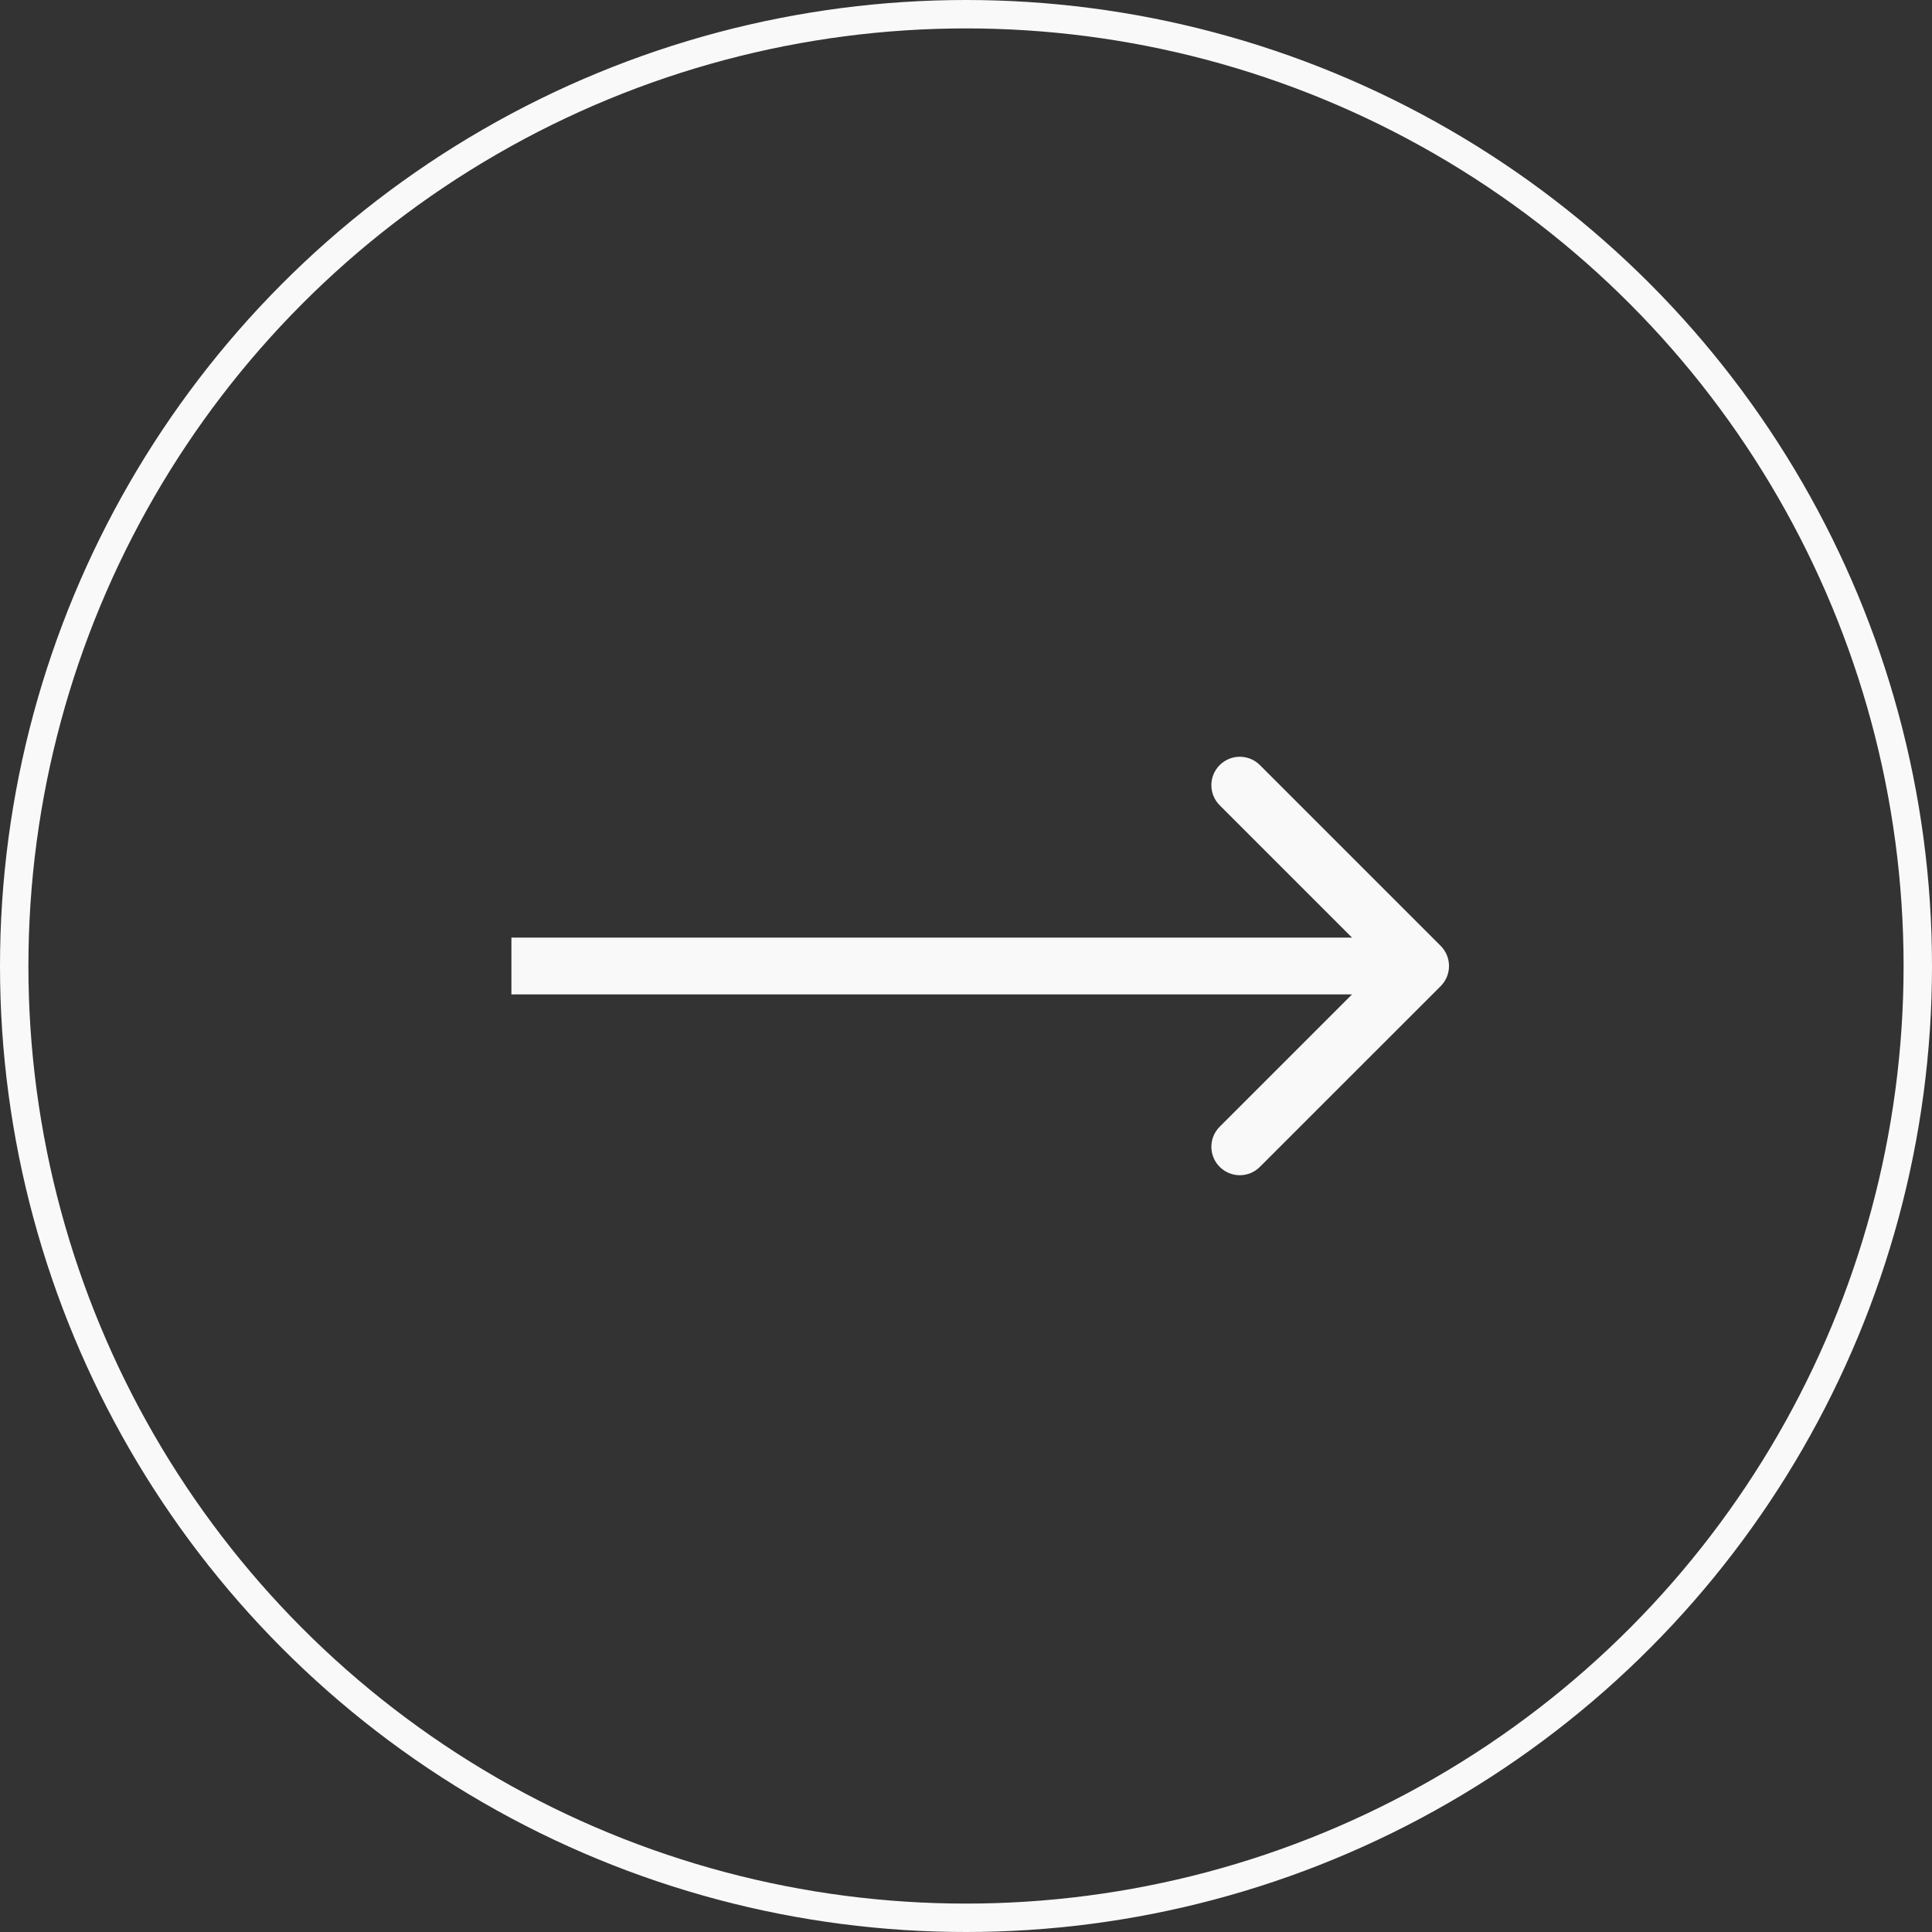
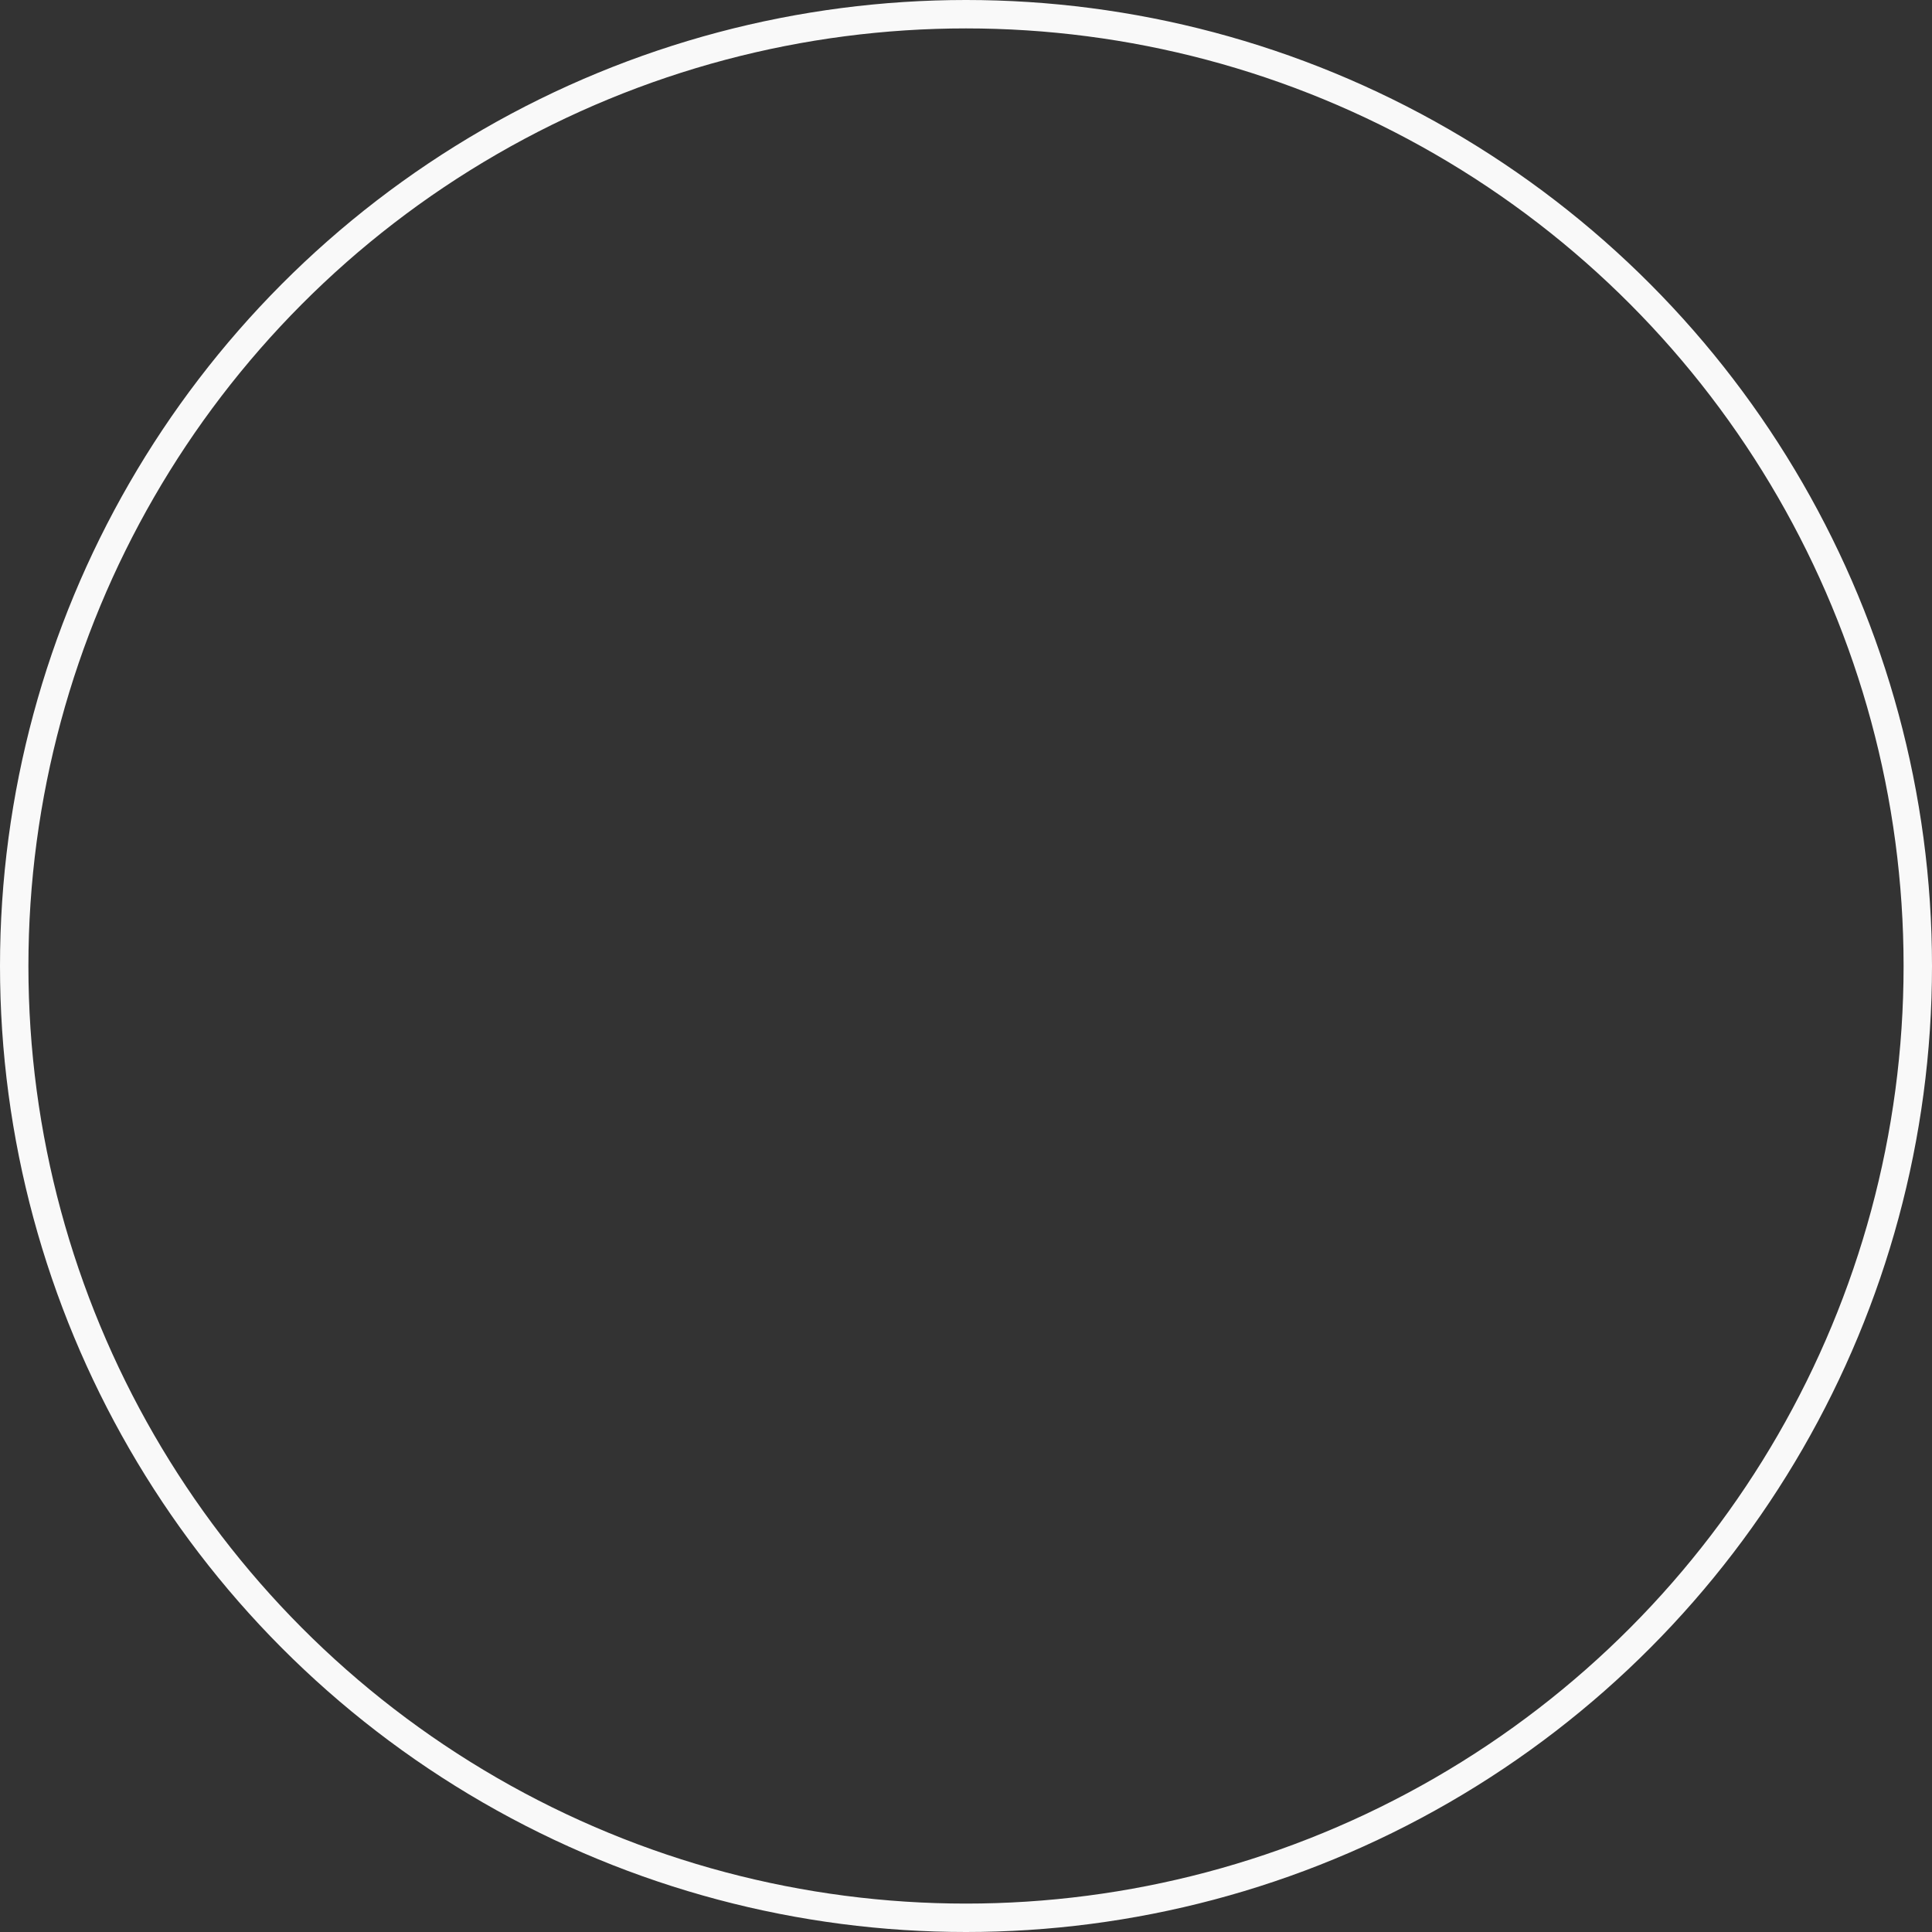
<svg xmlns="http://www.w3.org/2000/svg" width="34" height="34" viewBox="0 0 34 34" fill="none">
  <rect x="0" y="0" width="34" height="34" fill="#333333" stroke="none" />
-   <path d="M25.354 17.354C25.549 17.158 25.549 16.842 25.354 16.646L22.172 13.464C21.976 13.269 21.66 13.269 21.465 13.464C21.269 13.66 21.269 13.976 21.465 14.172L24.293 17L21.465 19.828C21.269 20.024 21.269 20.34 21.465 20.535C21.66 20.731 21.976 20.731 22.172 20.535L25.354 17.354ZM9 17.5L25 17.5V16.5L9 16.5V17.5Z" fill="#F9F9F9" />
  <circle cx="17" cy="17" r="16.75" stroke="#F9F9F9" stroke-width="0.5" />
</svg>